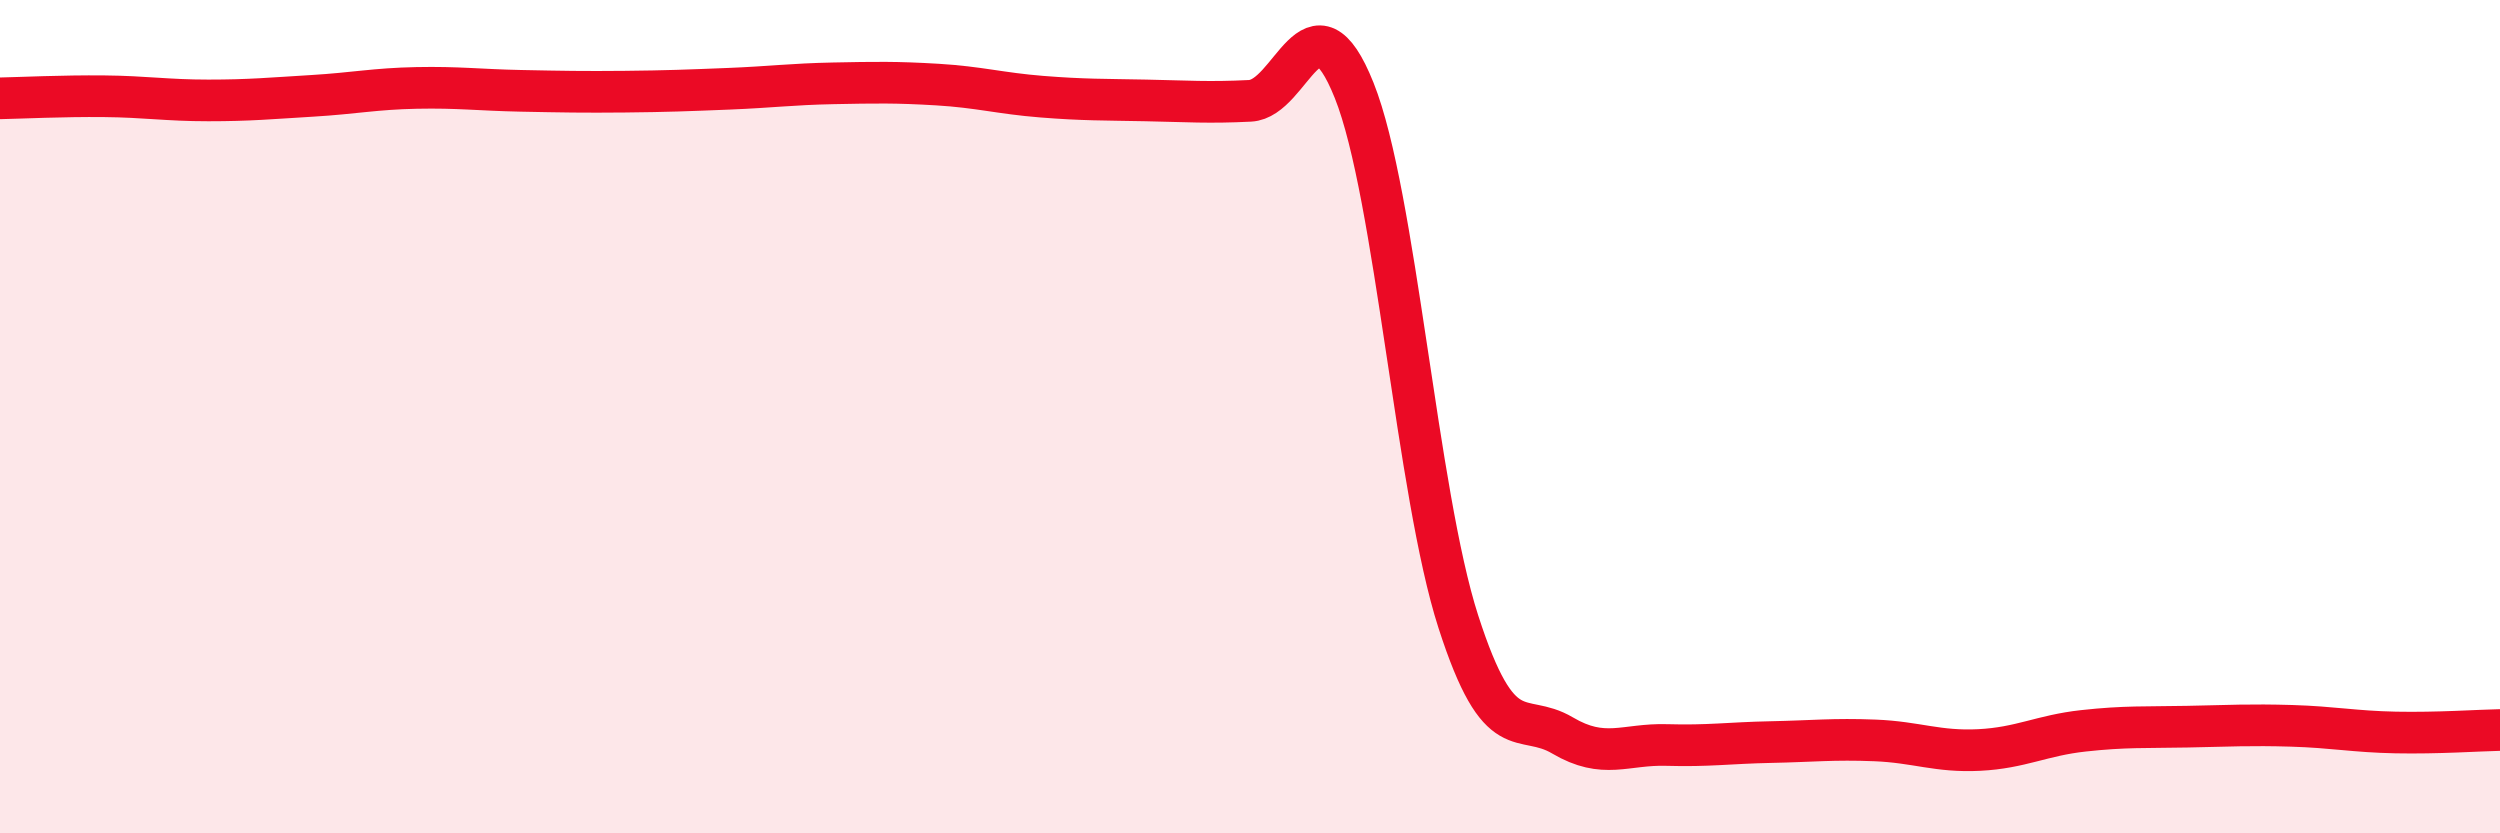
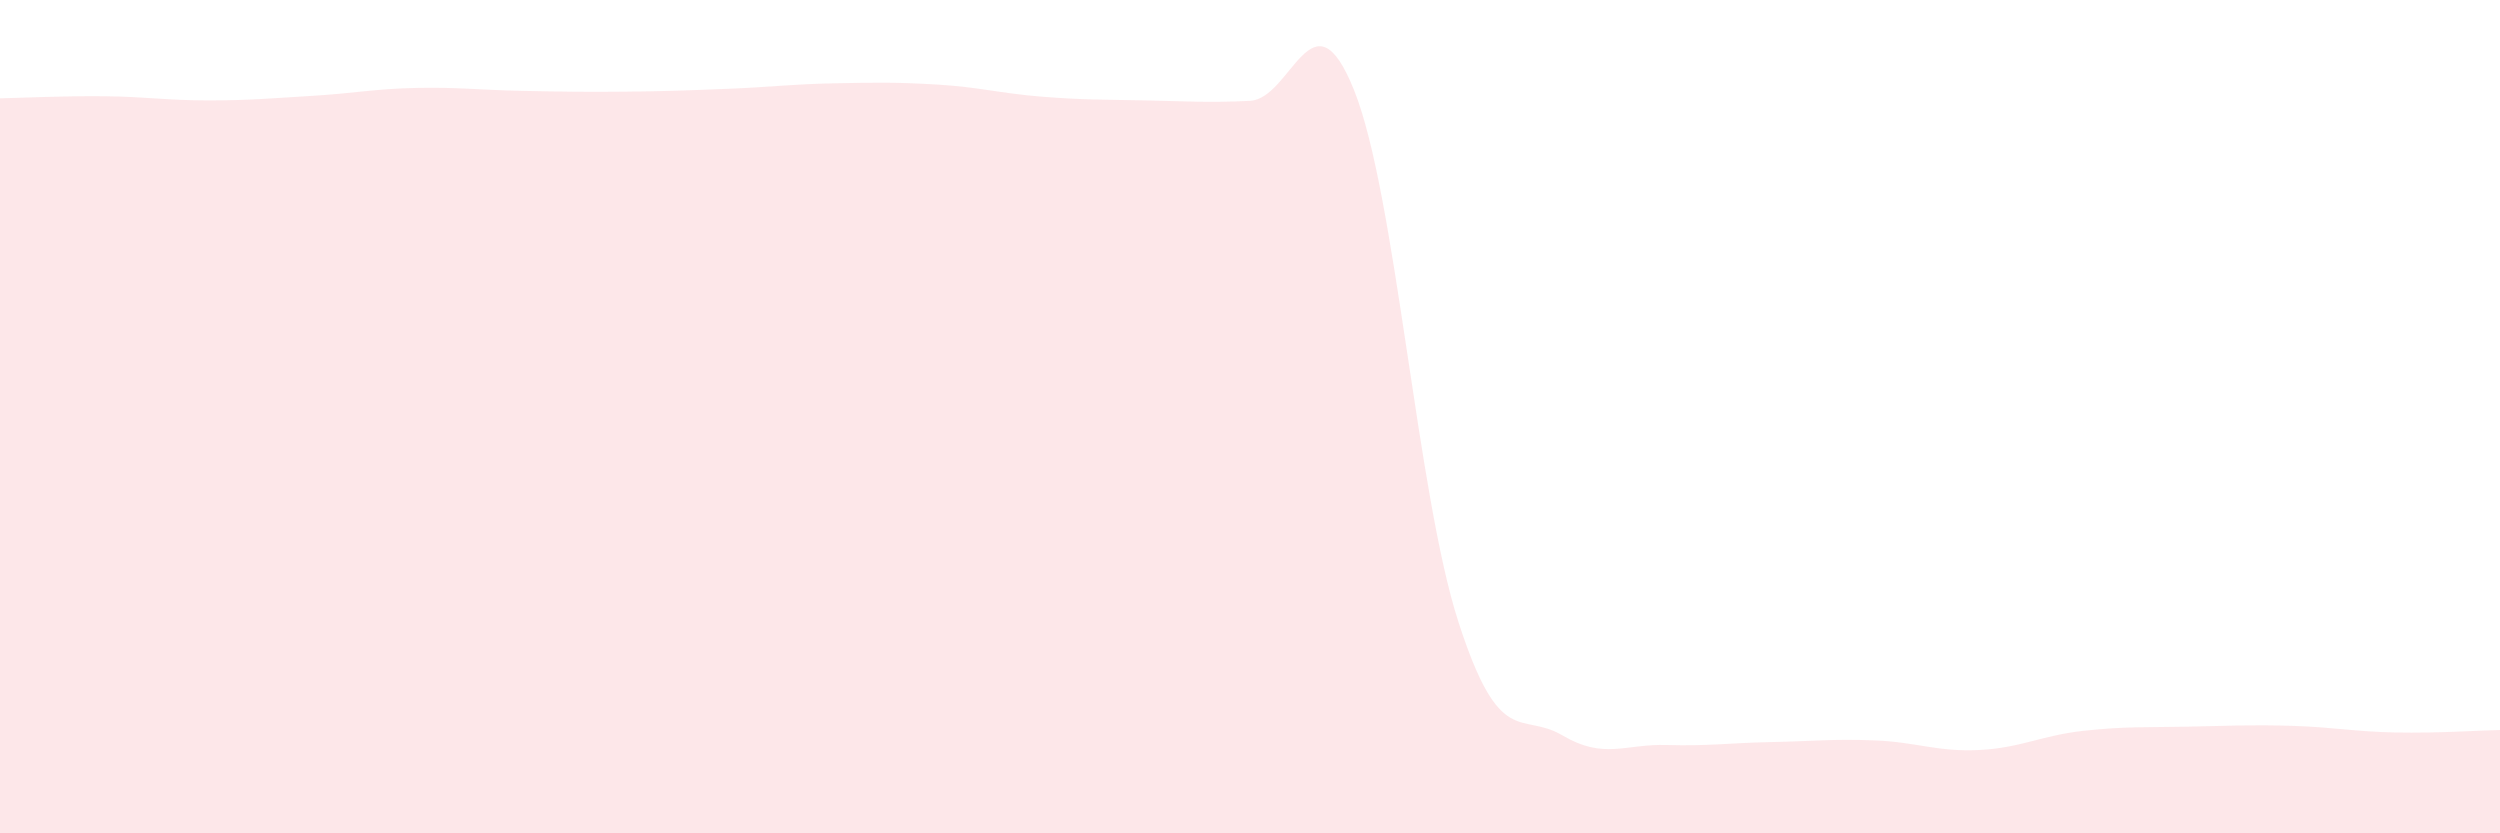
<svg xmlns="http://www.w3.org/2000/svg" width="60" height="20" viewBox="0 0 60 20">
  <path d="M 0,2.36 C 0.5,2.35 1.5,2.3 2.5,2.31 C 3.5,2.32 4,2.41 5,2.41 C 6,2.41 6.5,2.36 7.5,2.3 C 8.5,2.24 9,2.13 10,2.11 C 11,2.09 11.5,2.16 12.5,2.18 C 13.5,2.2 14,2.21 15,2.2 C 16,2.19 16.5,2.17 17.5,2.13 C 18.5,2.09 19,2.02 20,2 C 21,1.98 21.5,1.97 22.5,2.03 C 23.5,2.09 24,2.24 25,2.32 C 26,2.4 26.5,2.39 27.5,2.41 C 28.5,2.43 29,2.47 30,2.42 C 31,2.37 31.5,-0.33 32.5,2.17 C 33.5,4.67 34,11.82 35,14.92 C 36,18.02 36.5,17.06 37.5,17.65 C 38.5,18.24 39,17.85 40,17.88 C 41,17.91 41.5,17.83 42.5,17.81 C 43.5,17.79 44,17.73 45,17.77 C 46,17.81 46.5,18.05 47.5,18 C 48.5,17.95 49,17.65 50,17.54 C 51,17.43 51.5,17.46 52.5,17.44 C 53.5,17.42 54,17.39 55,17.42 C 56,17.45 56.5,17.56 57.5,17.58 C 58.5,17.6 59.5,17.53 60,17.52L60 20L0 20Z" fill="#EB0A25" opacity="0.1" stroke-linecap="round" stroke-linejoin="round" />
-   <path d="M 0,2.36 C 0.5,2.35 1.5,2.3 2.5,2.31 C 3.5,2.32 4,2.41 5,2.41 C 6,2.41 6.5,2.36 7.5,2.3 C 8.5,2.24 9,2.13 10,2.11 C 11,2.09 11.5,2.16 12.5,2.18 C 13.5,2.2 14,2.21 15,2.2 C 16,2.19 16.5,2.17 17.5,2.13 C 18.5,2.09 19,2.02 20,2 C 21,1.98 21.5,1.97 22.5,2.03 C 23.5,2.09 24,2.24 25,2.32 C 26,2.4 26.5,2.39 27.5,2.41 C 28.5,2.43 29,2.47 30,2.42 C 31,2.37 31.5,-0.33 32.5,2.17 C 33.5,4.67 34,11.82 35,14.92 C 36,18.02 36.5,17.06 37.5,17.65 C 38.5,18.24 39,17.85 40,17.88 C 41,17.91 41.5,17.83 42.5,17.81 C 43.5,17.79 44,17.73 45,17.77 C 46,17.81 46.5,18.05 47.5,18 C 48.5,17.95 49,17.65 50,17.54 C 51,17.43 51.5,17.46 52.5,17.44 C 53.5,17.42 54,17.39 55,17.42 C 56,17.45 56.5,17.56 57.5,17.58 C 58.5,17.6 59.5,17.53 60,17.52" stroke="#EB0A25" stroke-width="1" fill="none" stroke-linecap="round" stroke-linejoin="round" />
</svg>